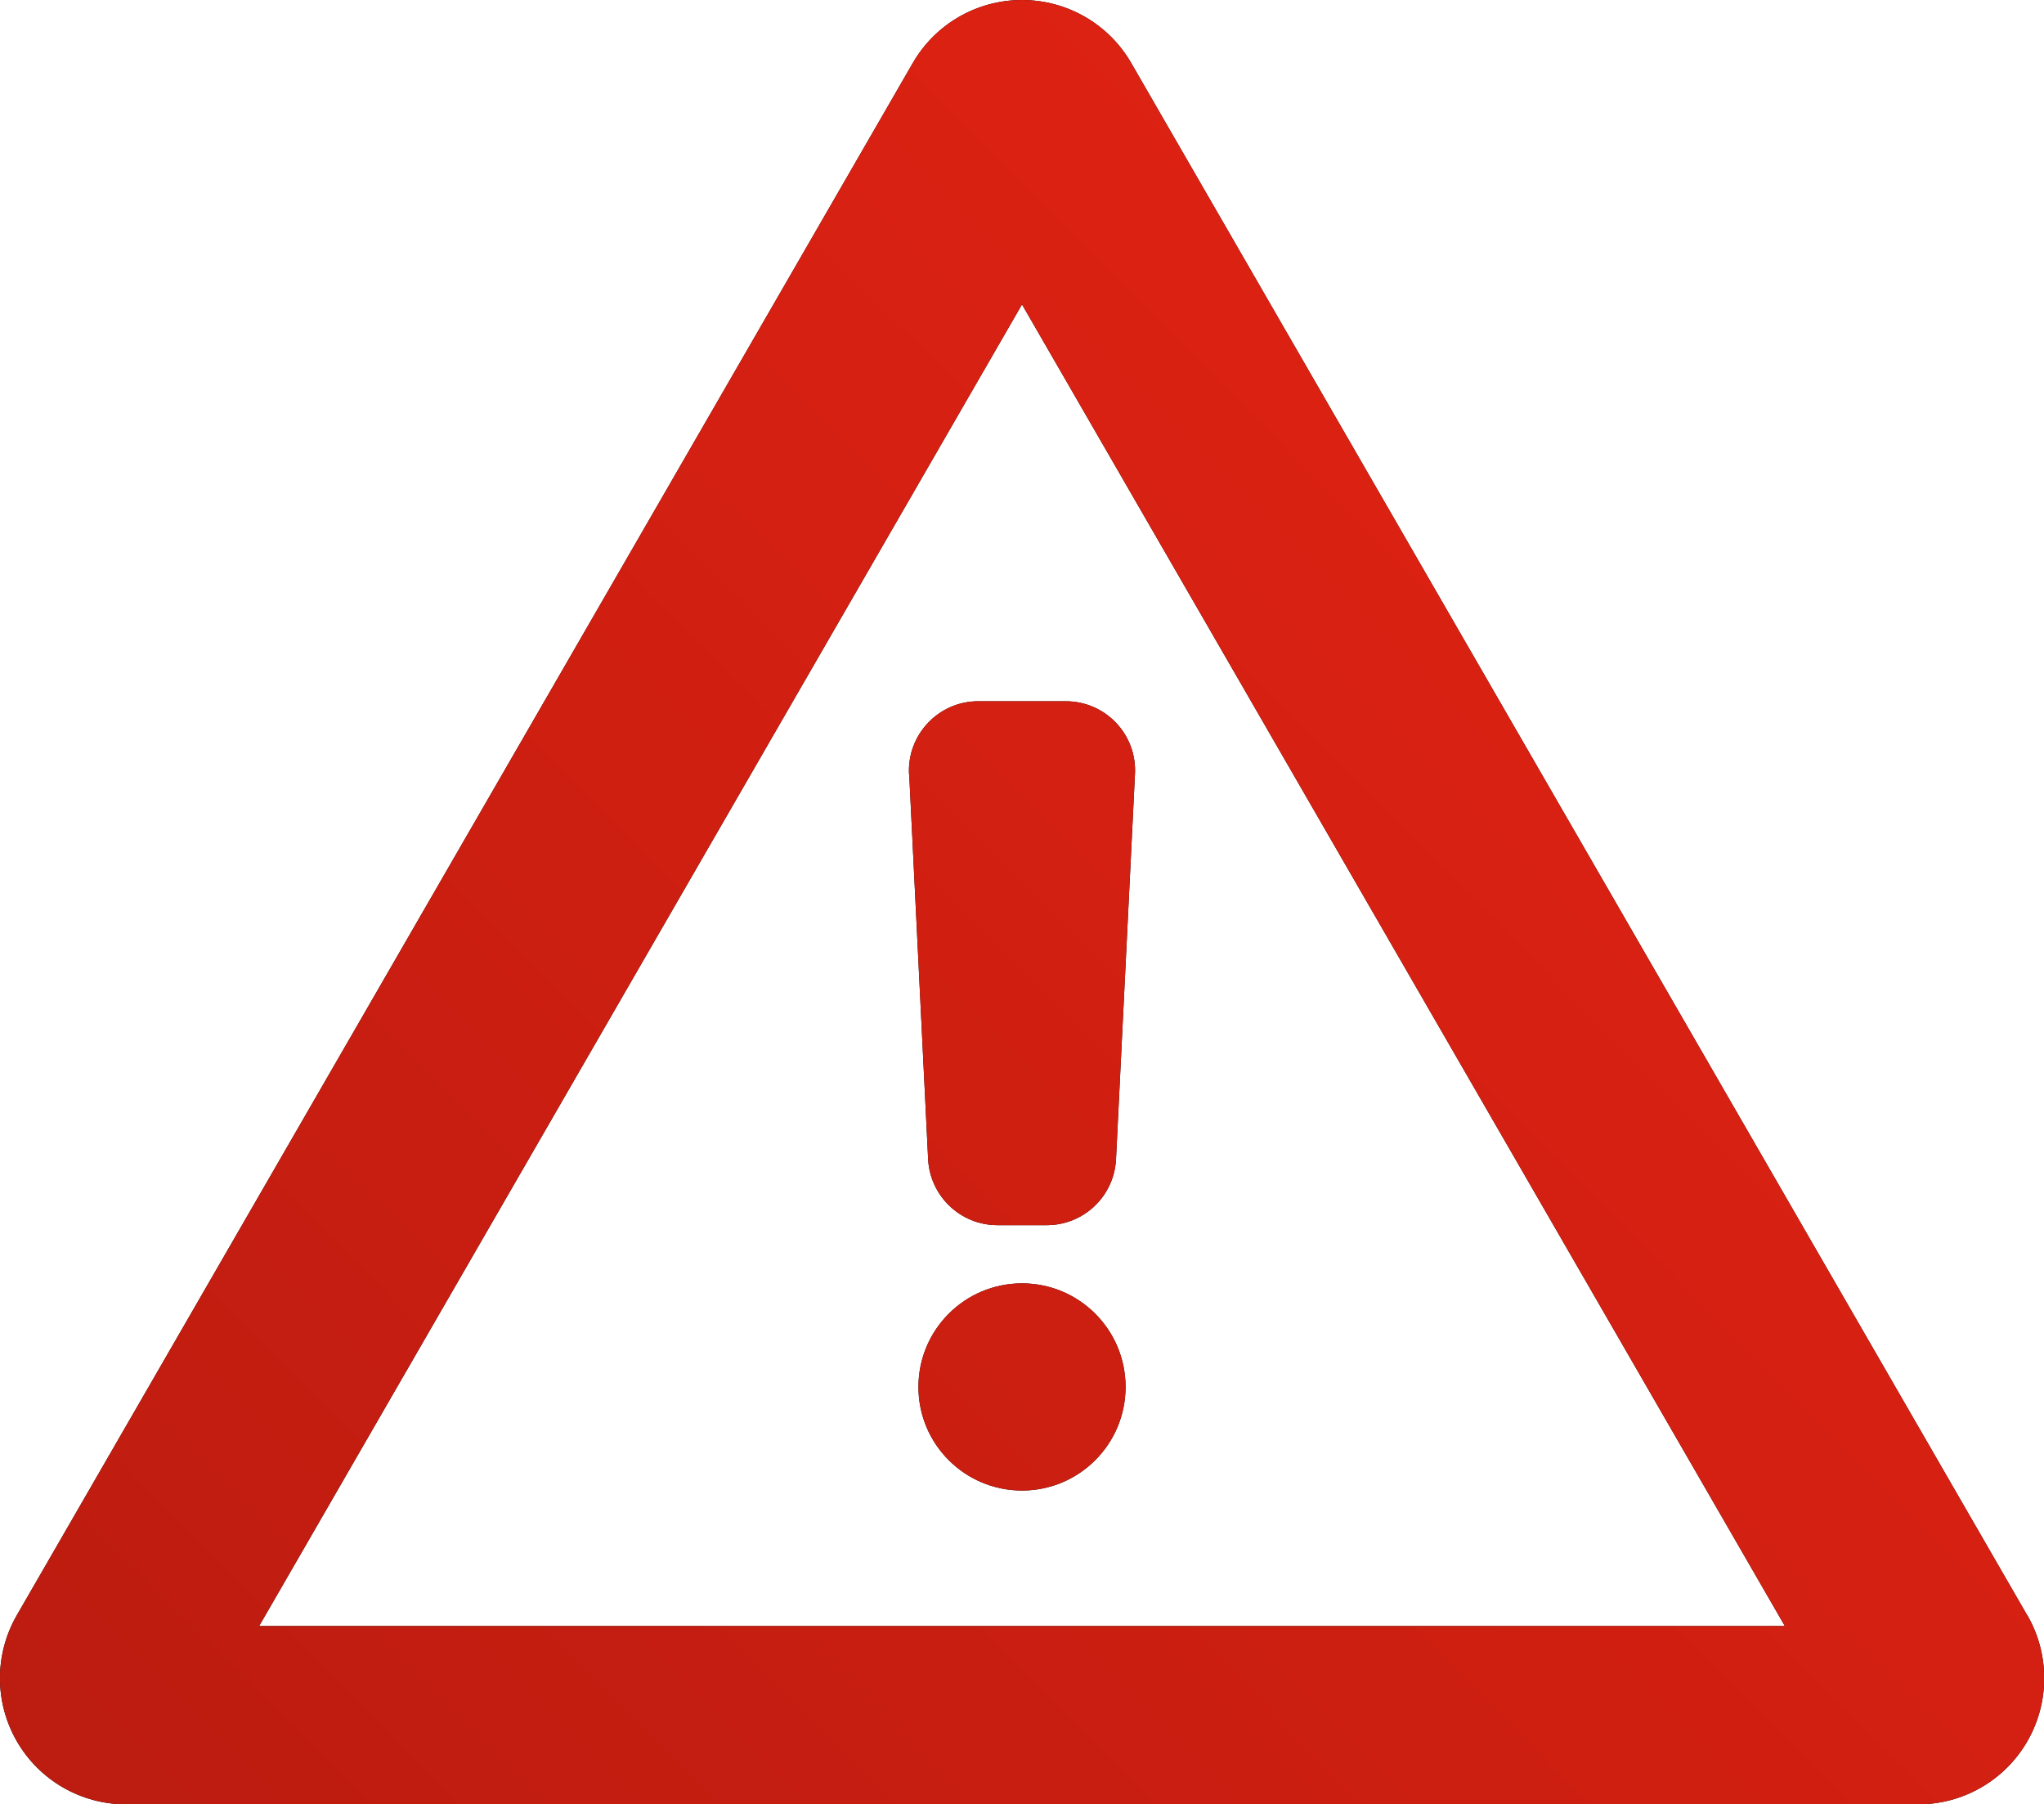
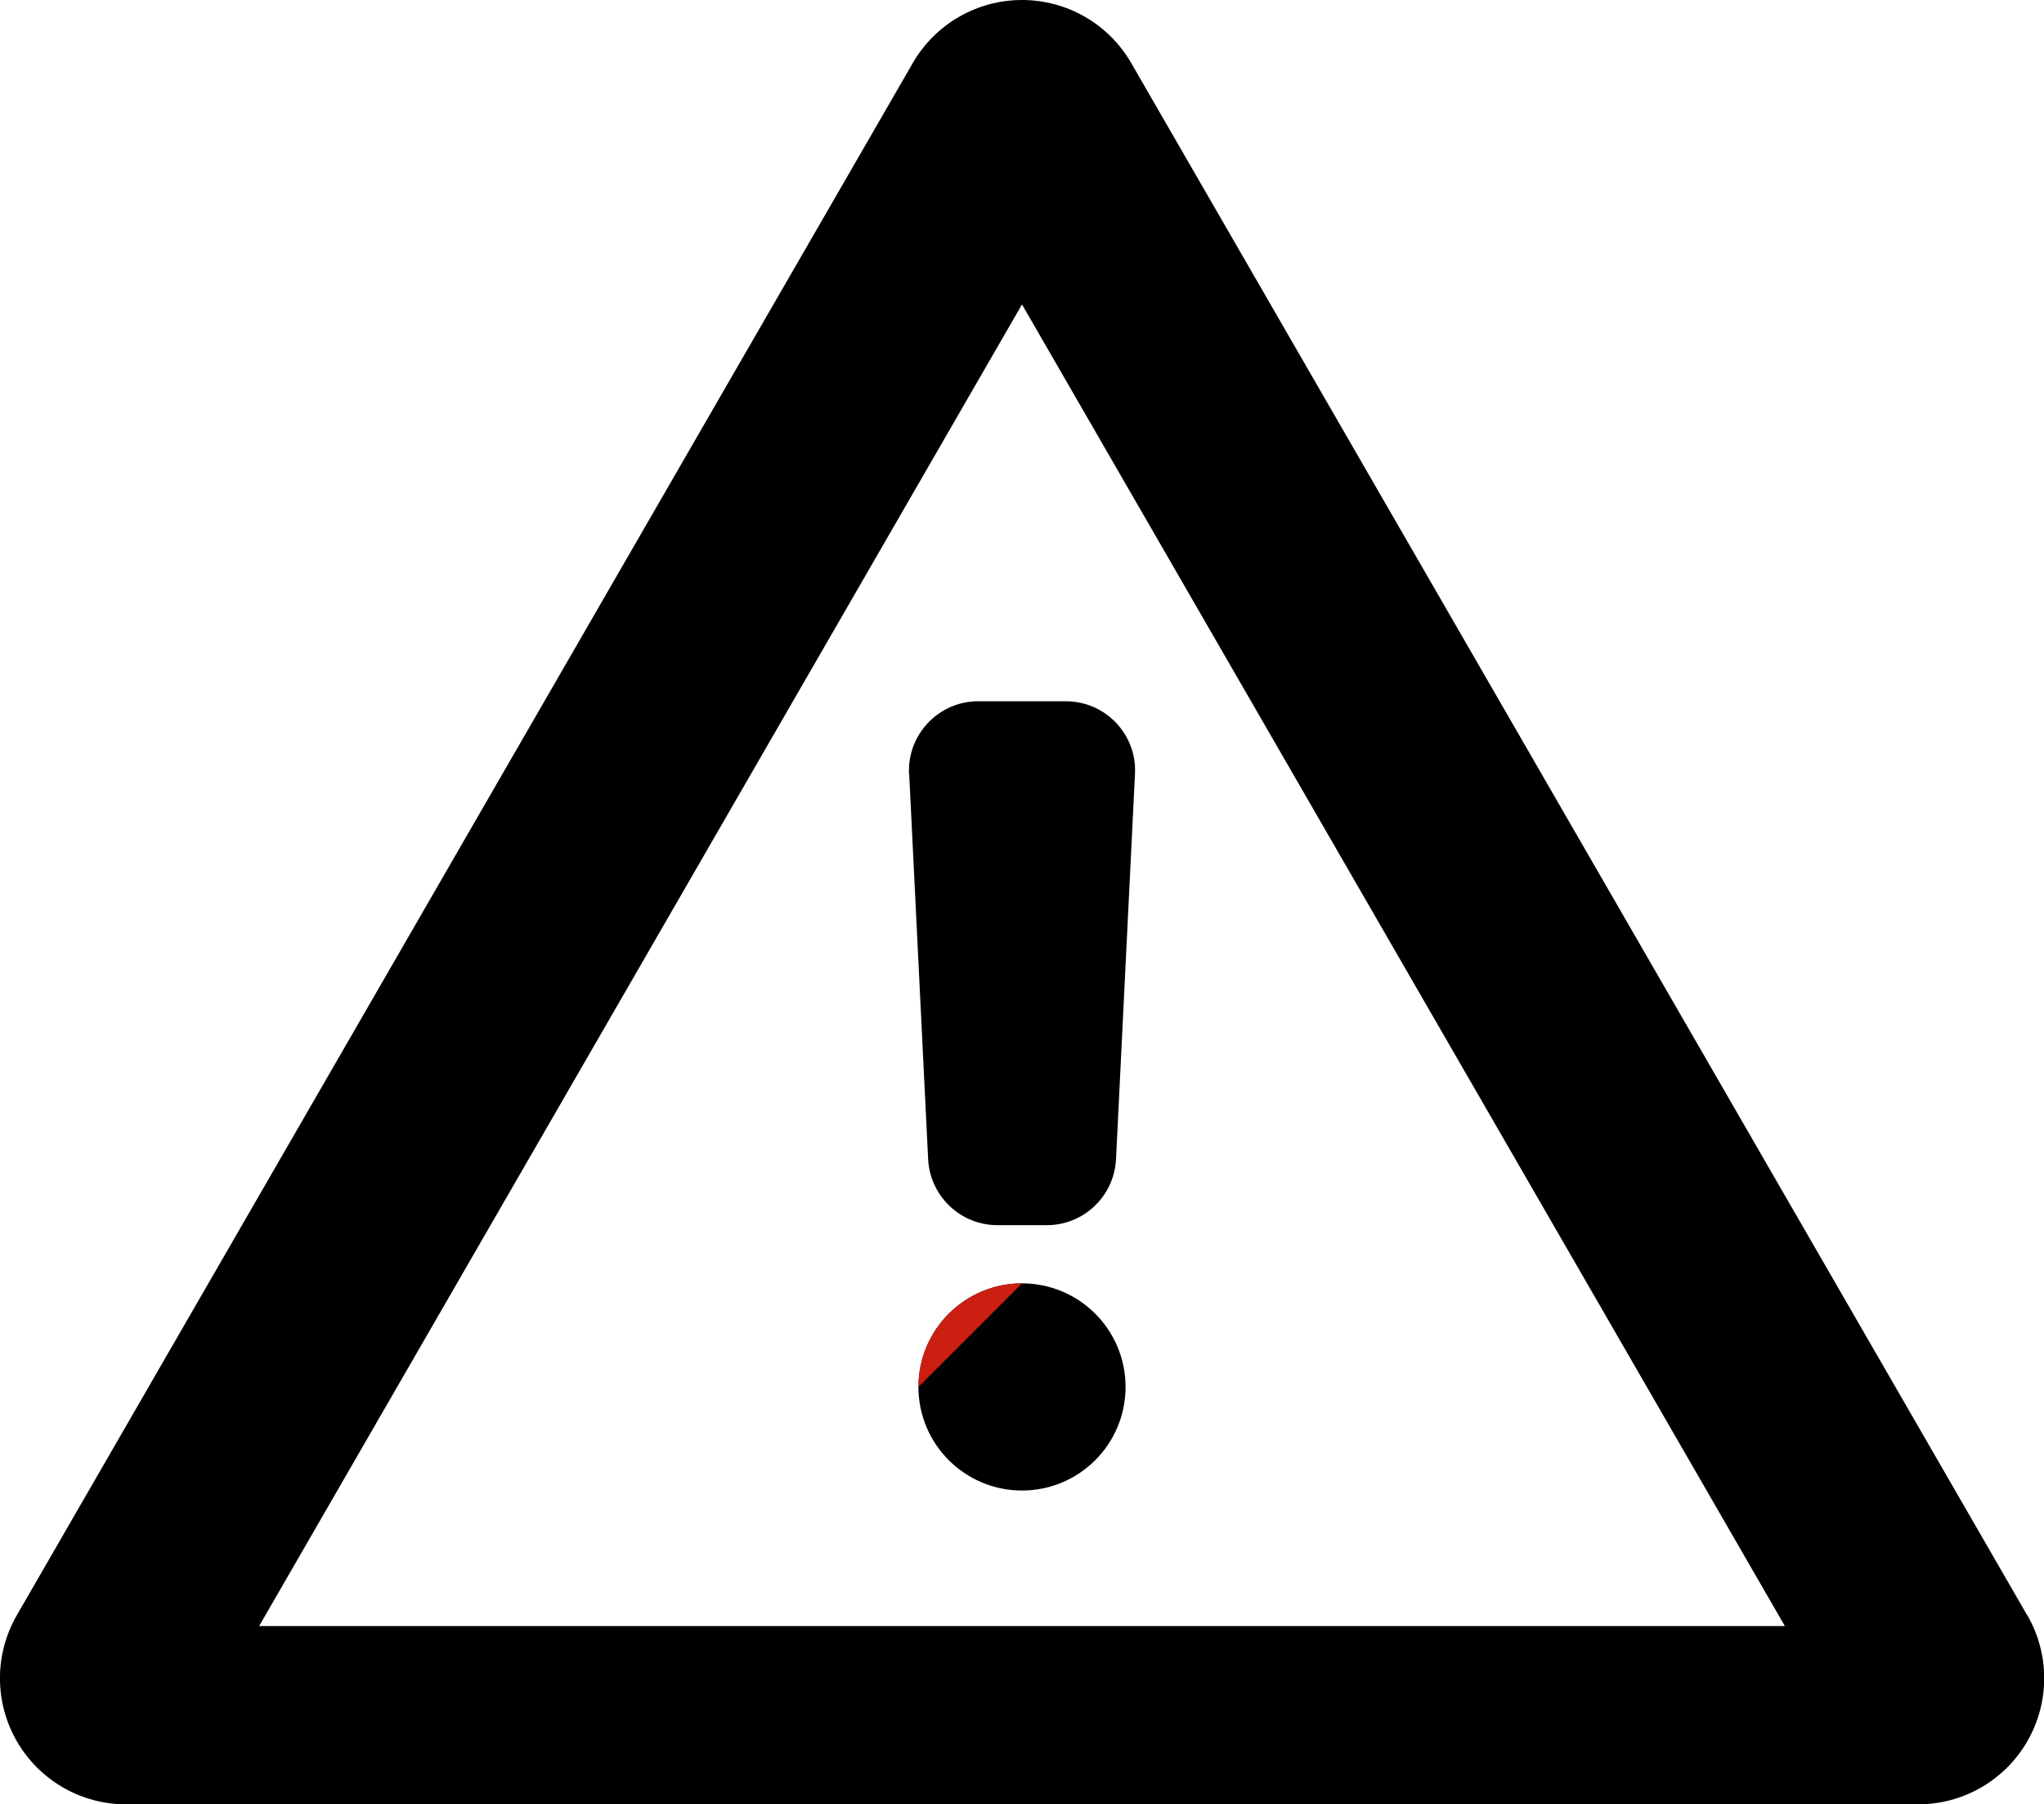
<svg xmlns="http://www.w3.org/2000/svg" id="Layer_2" data-name="Layer 2" viewBox="0 0 126.12 111.31">
  <defs>
    <style>      .cls-1 {        fill: url(#linear-gradient);      }    </style>
    <linearGradient id="linear-gradient" x1="127.33" y1="19.25" x2="22.08" y2="123.84" gradientUnits="userSpaceOnUse">
      <stop offset="0" stop-color="#e42313" />
      <stop offset="1" stop-color="#bd1c10" />
    </linearGradient>
  </defs>
  <g id="Layer_1-2" data-name="Layer 1">
    <g>
      <g>
        <path d="M125.08,99.64L69.8,3.89c-1.39-2.41-3.96-3.89-6.74-3.89s-5.35,1.48-6.74,3.89L1.04,99.64c-1.39,2.41-1.39,5.37,0,7.78,1.39,2.41,3.96,3.89,6.74,3.89h110.57c2.78,0,5.35-1.48,6.74-3.89,1.39-2.41,1.39-5.37,0-7.78ZM15.99,100.31L63.06,18.78l47.07,81.53H15.99Z" />
        <path d="M63.06,79.17c-3.53,0-6.39,2.86-6.39,6.39s2.86,6.39,6.39,6.39,6.39-2.86,6.39-6.39-2.86-6.39-6.39-6.39Z" />
        <path d="M56.1,47.77l1.17,23.77c.13,2.26,2,4.04,4.27,4.04h3.05c2.27,0,4.14-1.77,4.27-4.04l1.17-23.77c.14-2.45-1.81-4.51-4.27-4.51h-5.4c-2.45,0-4.4,2.06-4.27,4.51Z" />
      </g>
      <g>
-         <path class="cls-1" d="M125.08,99.64L69.8,3.89c-1.39-2.41-3.96-3.89-6.74-3.89s-5.35,1.48-6.74,3.89L1.04,99.64c-1.39,2.41-1.39,5.37,0,7.78,1.39,2.41,3.96,3.89,6.74,3.89h110.57c2.78,0,5.35-1.48,6.74-3.89,1.39-2.41,1.39-5.37,0-7.78ZM15.99,100.31L63.06,18.78l47.07,81.53H15.99Z" />
-         <path class="cls-1" d="M63.06,79.17c-3.53,0-6.39,2.86-6.39,6.39s2.86,6.39,6.39,6.39,6.39-2.86,6.39-6.39-2.86-6.39-6.39-6.39Z" />
-         <path class="cls-1" d="M56.1,47.77l1.17,23.77c.13,2.26,2,4.04,4.27,4.04h3.05c2.27,0,4.14-1.77,4.27-4.04l1.17-23.77c.14-2.45-1.81-4.51-4.27-4.51h-5.4c-2.45,0-4.4,2.06-4.27,4.51Z" />
+         <path class="cls-1" d="M63.06,79.17c-3.53,0-6.39,2.86-6.39,6.39Z" />
      </g>
    </g>
  </g>
</svg>